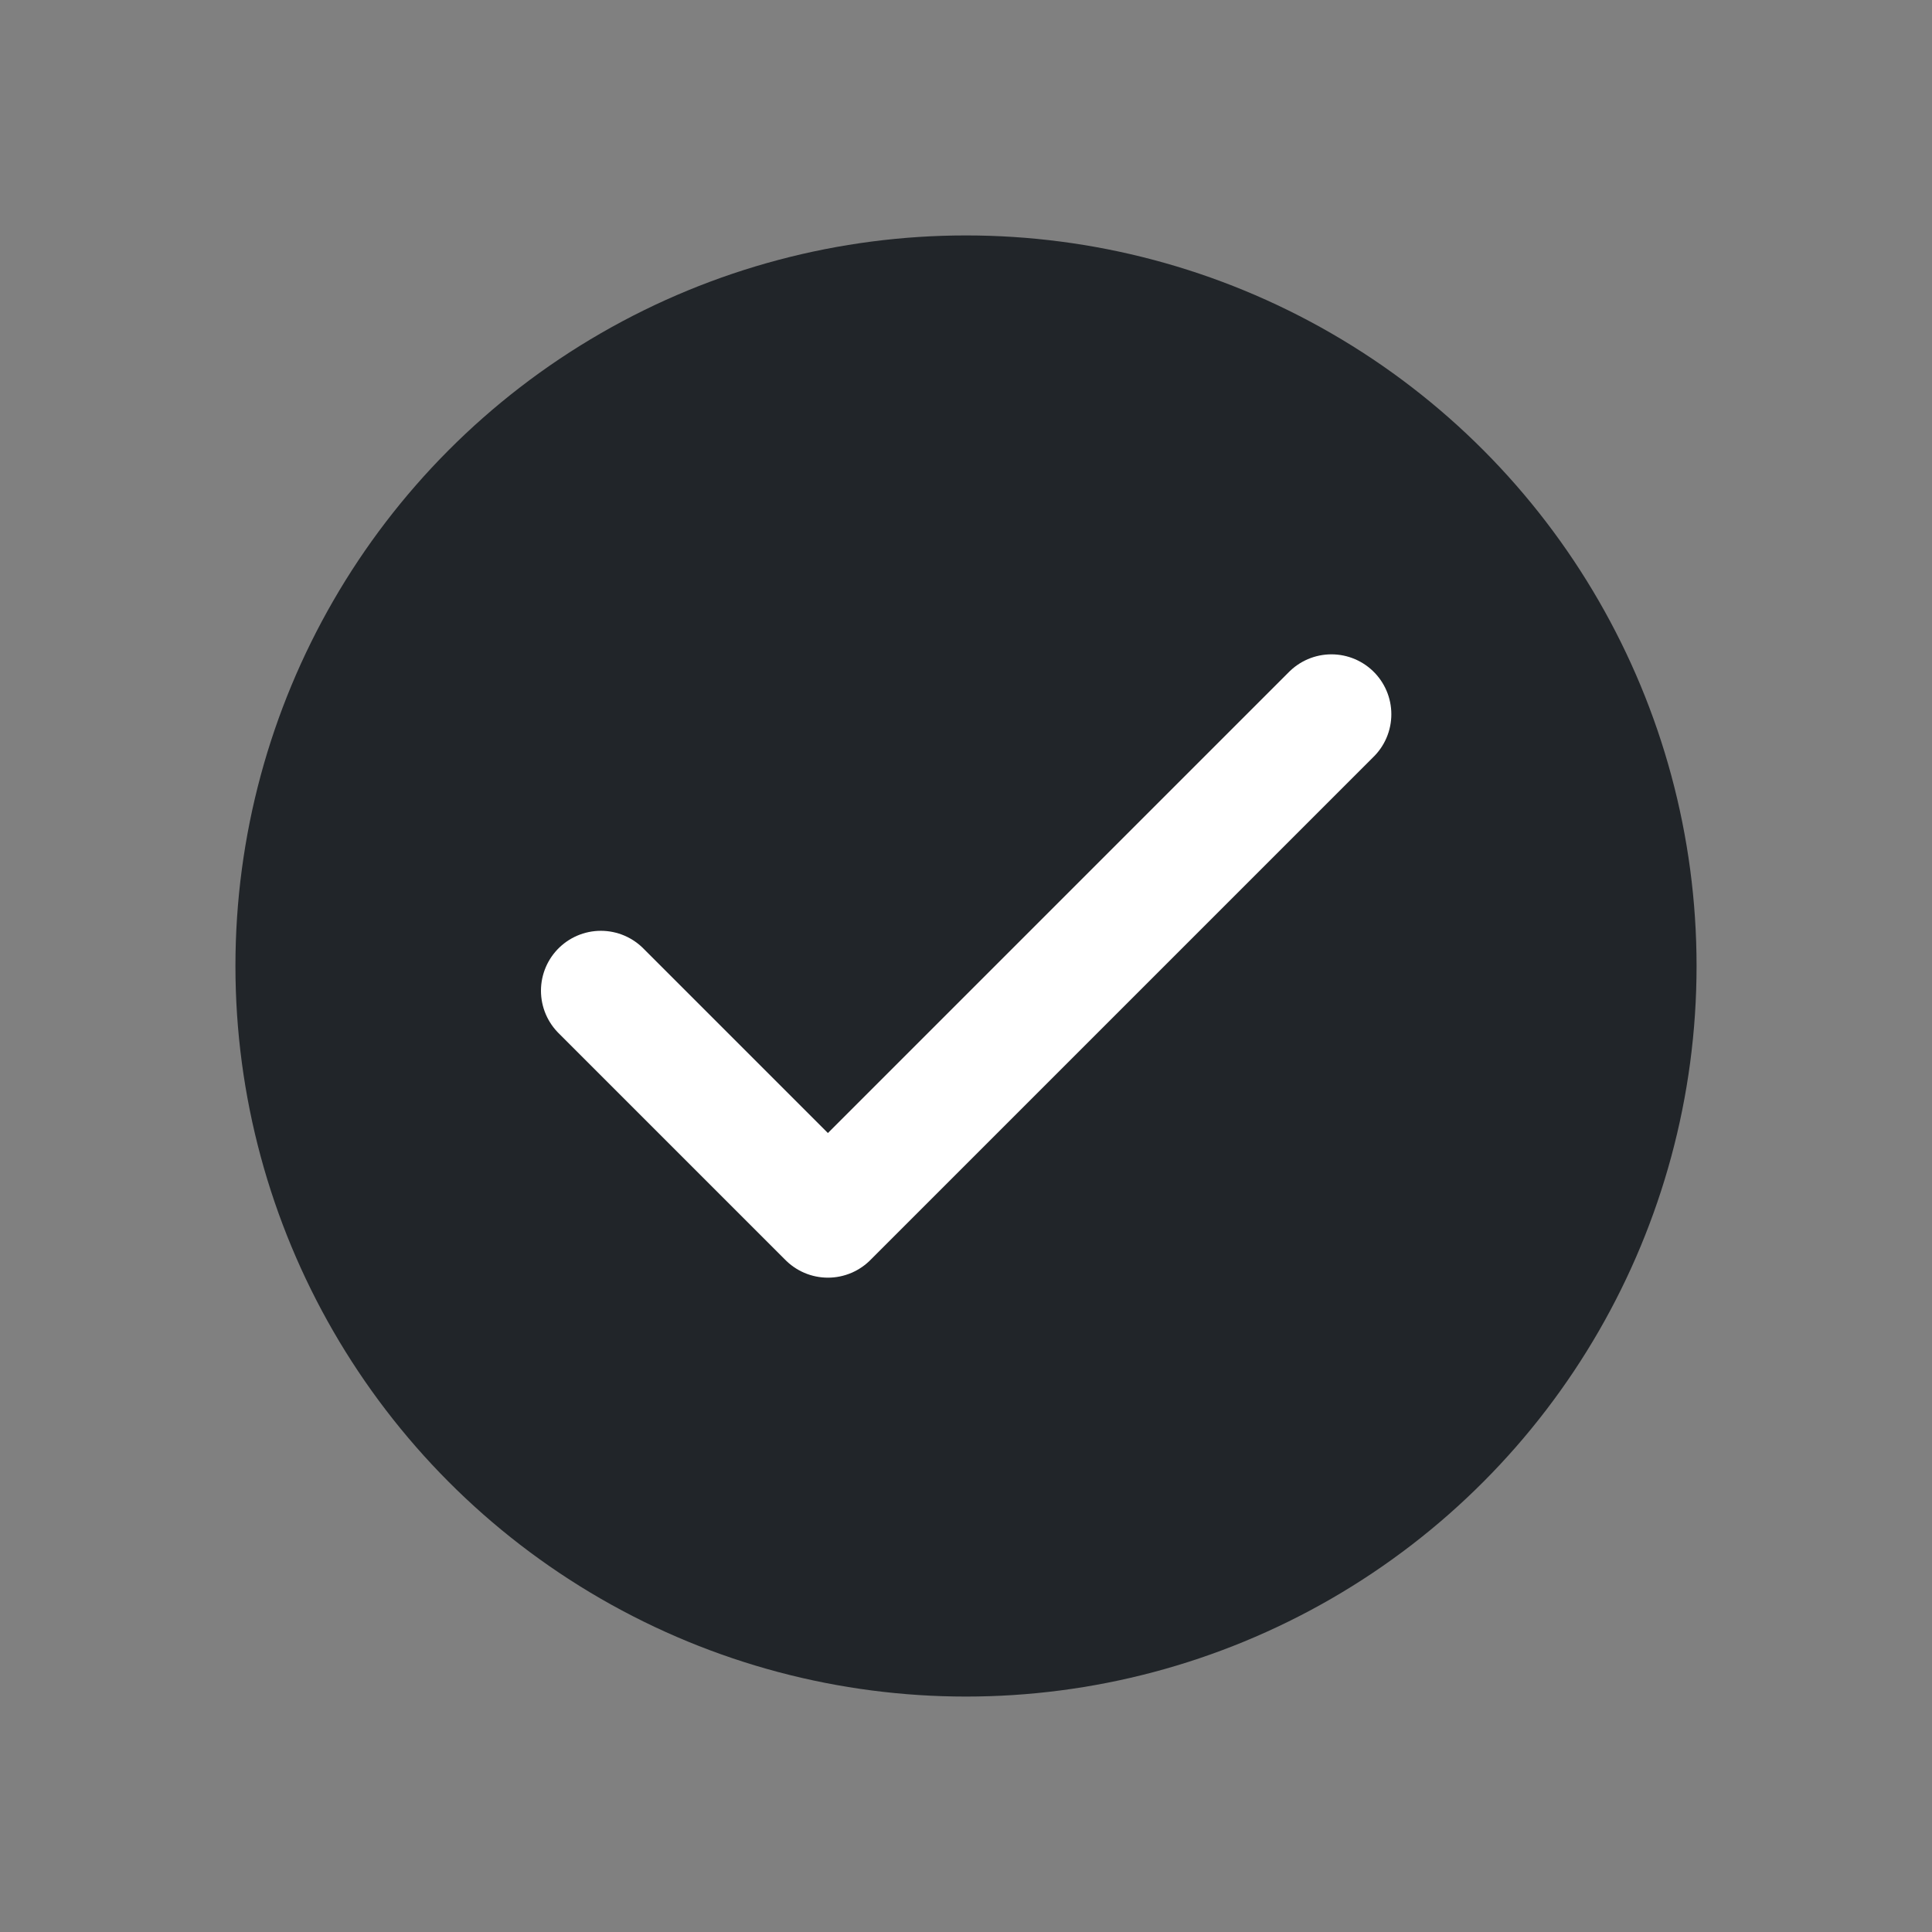
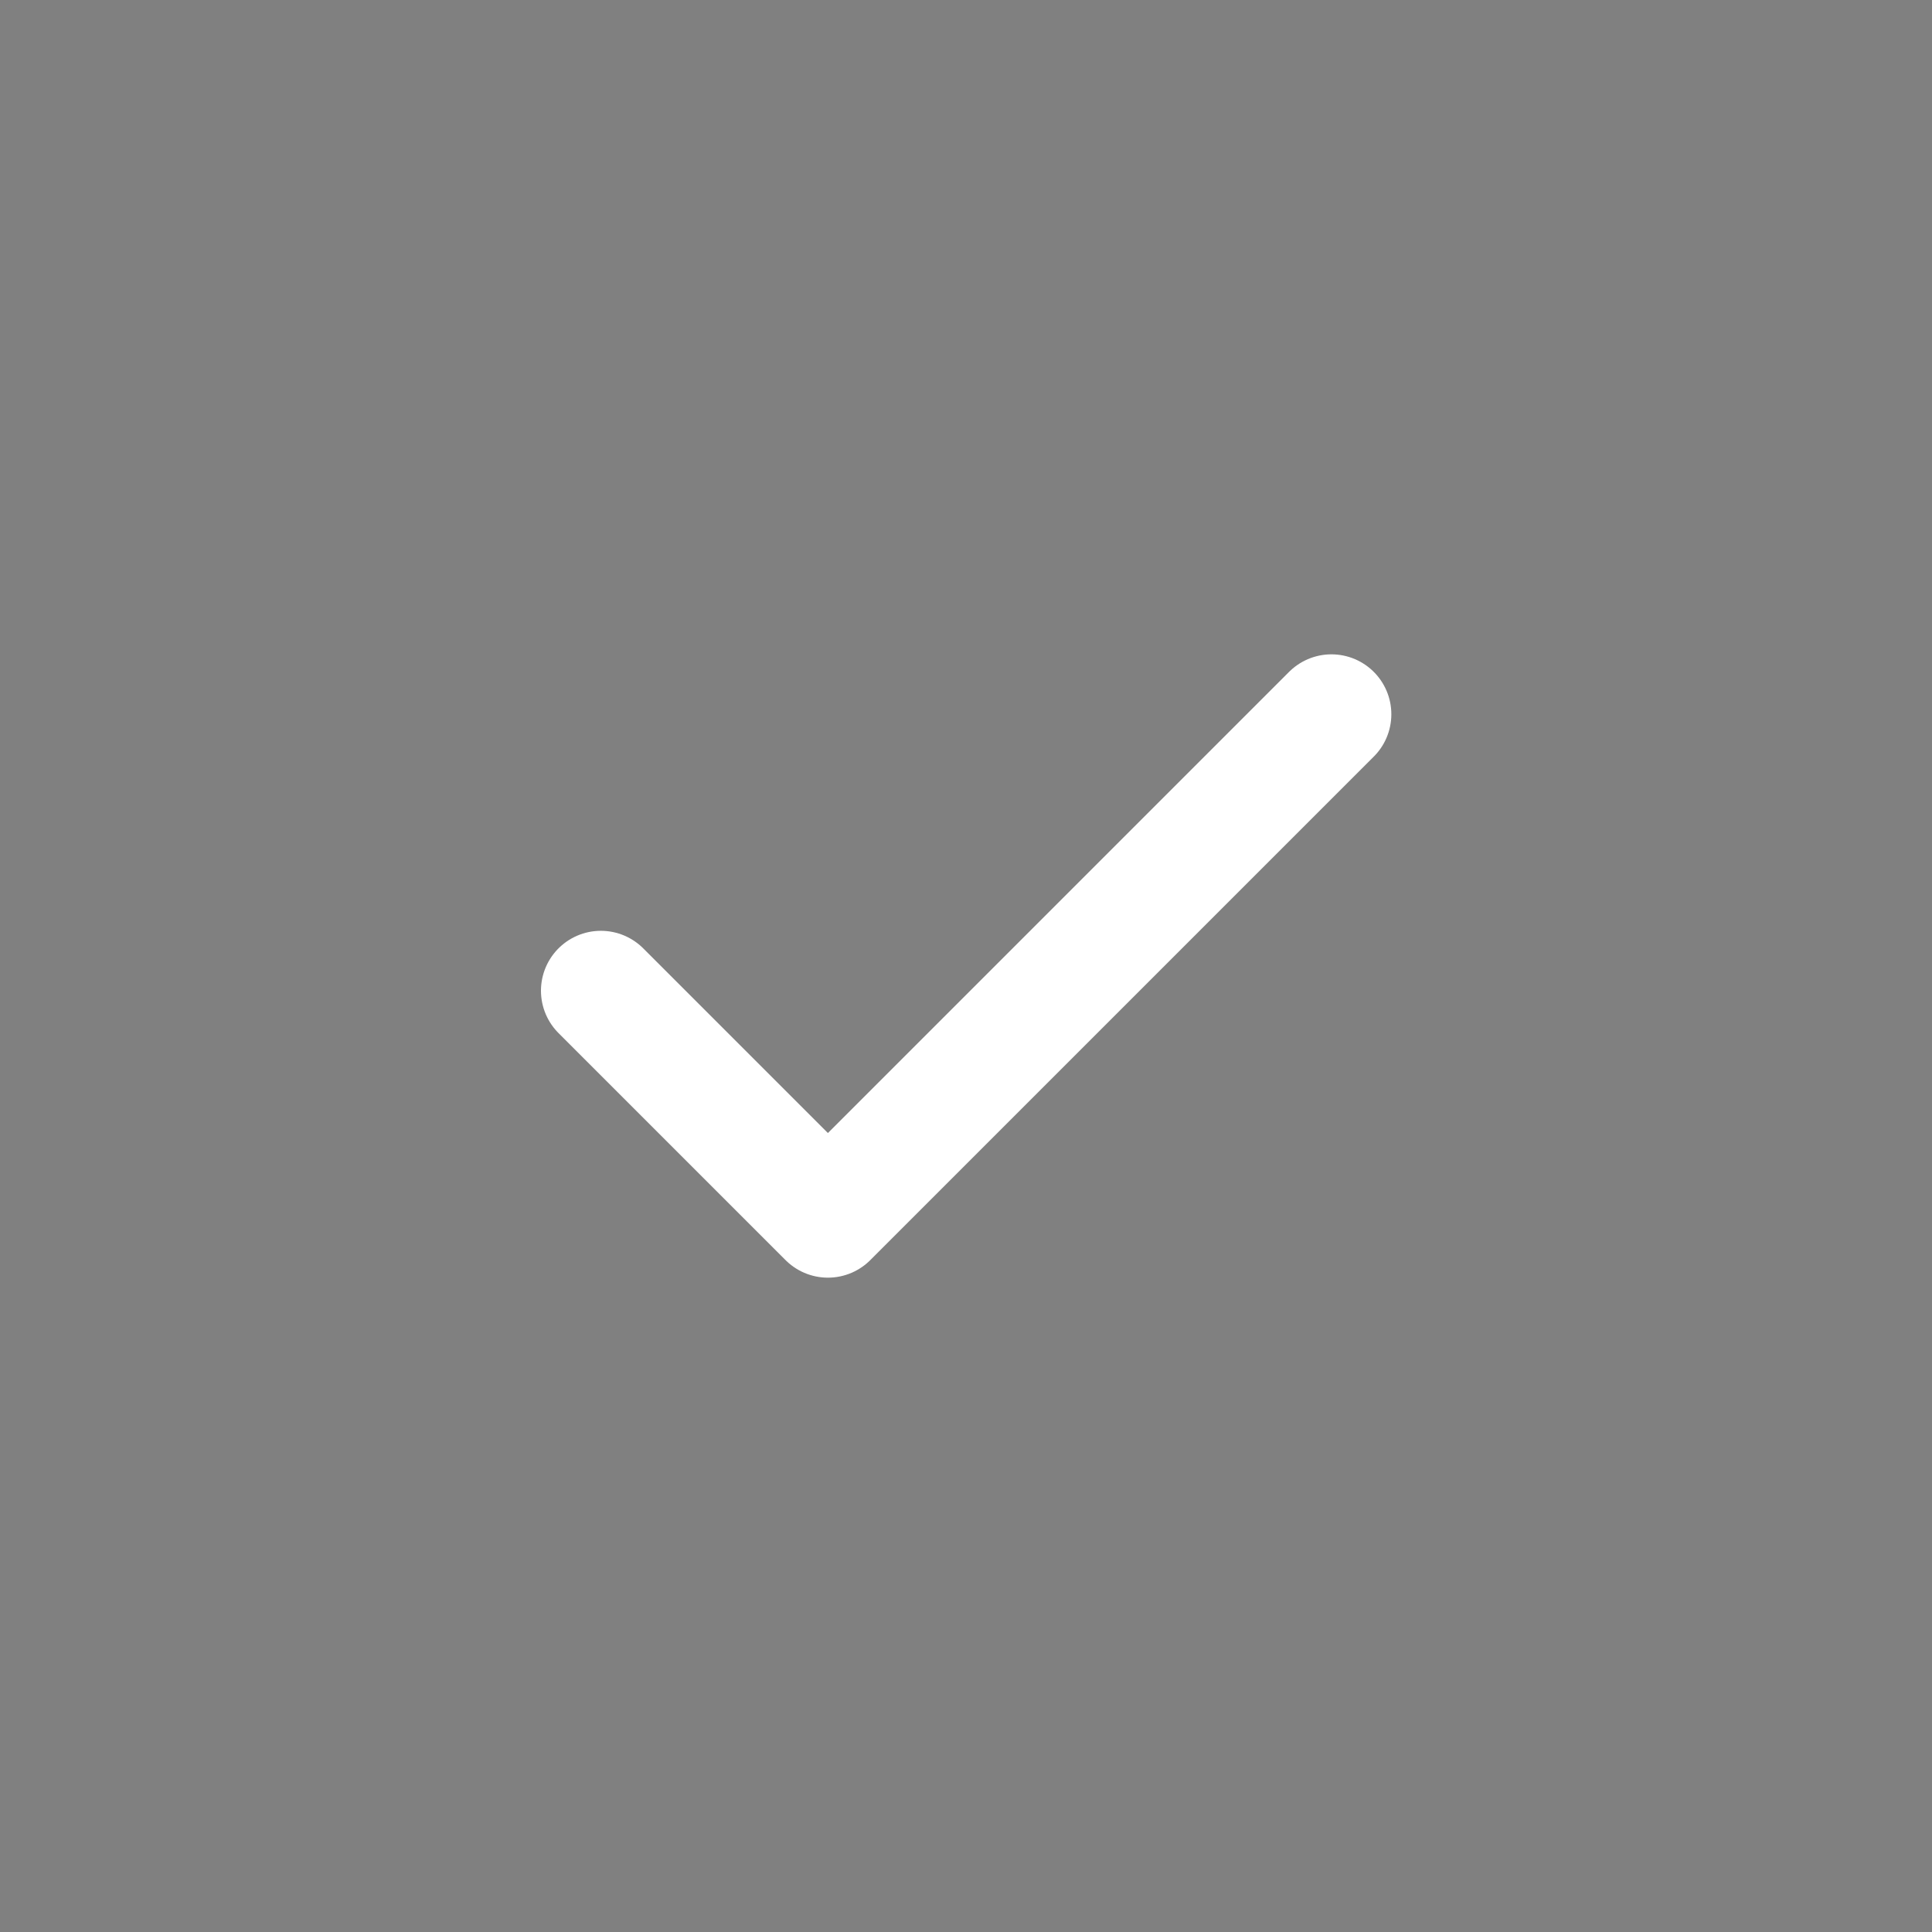
<svg xmlns="http://www.w3.org/2000/svg" id="Layer_1" data-name="Layer 1" viewBox="0 0 129 129">
  <rect x="0" y="0" width="129" height="129" fill="#808080" stroke="none" />
  <defs>
    <style>
      .cls-1 {
        fill: none;
        stroke: #fff;
        stroke-linecap: round;
        stroke-linejoin: round;
        stroke-width: 8px;
      }

      .cls-2 {
        fill: #212529;
      }
    </style>
  </defs>
-   <circle class="cls-2" cx="64.5" cy="64.5" r="48.78" />
  <polyline class="cls-1" points="40.12 66.15 55.28 81.31 88.9 47.69" />
</svg>